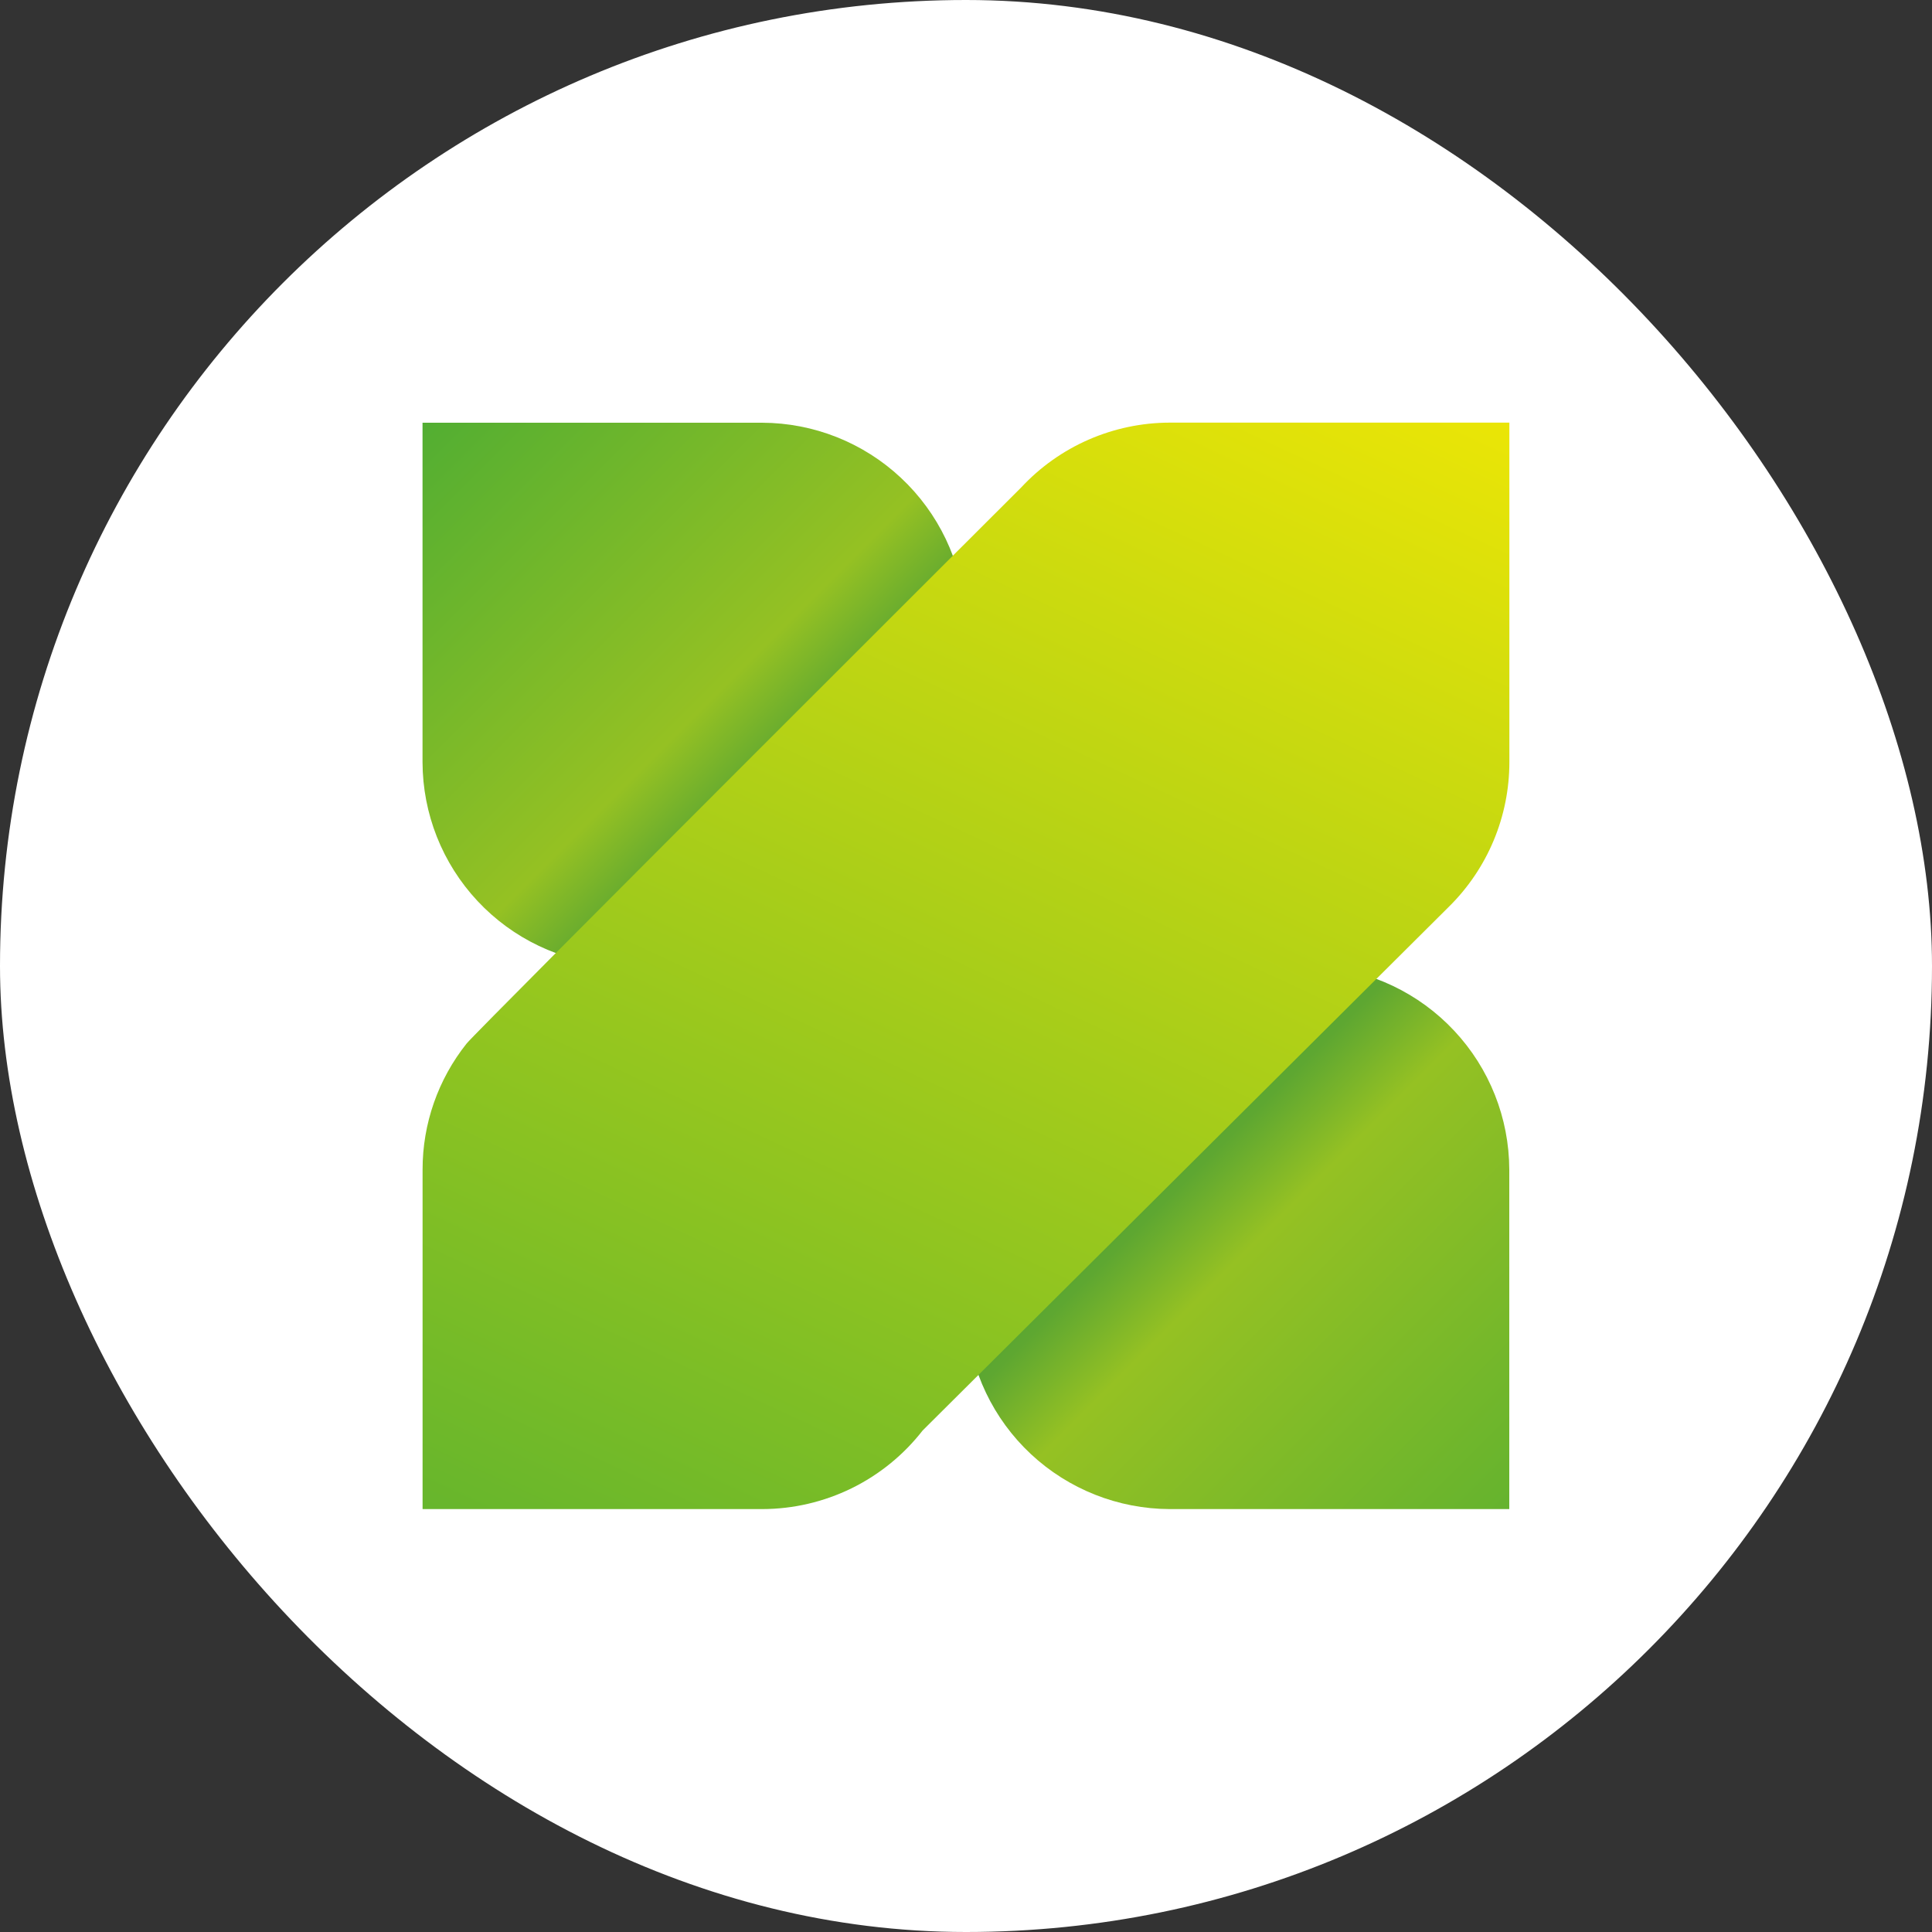
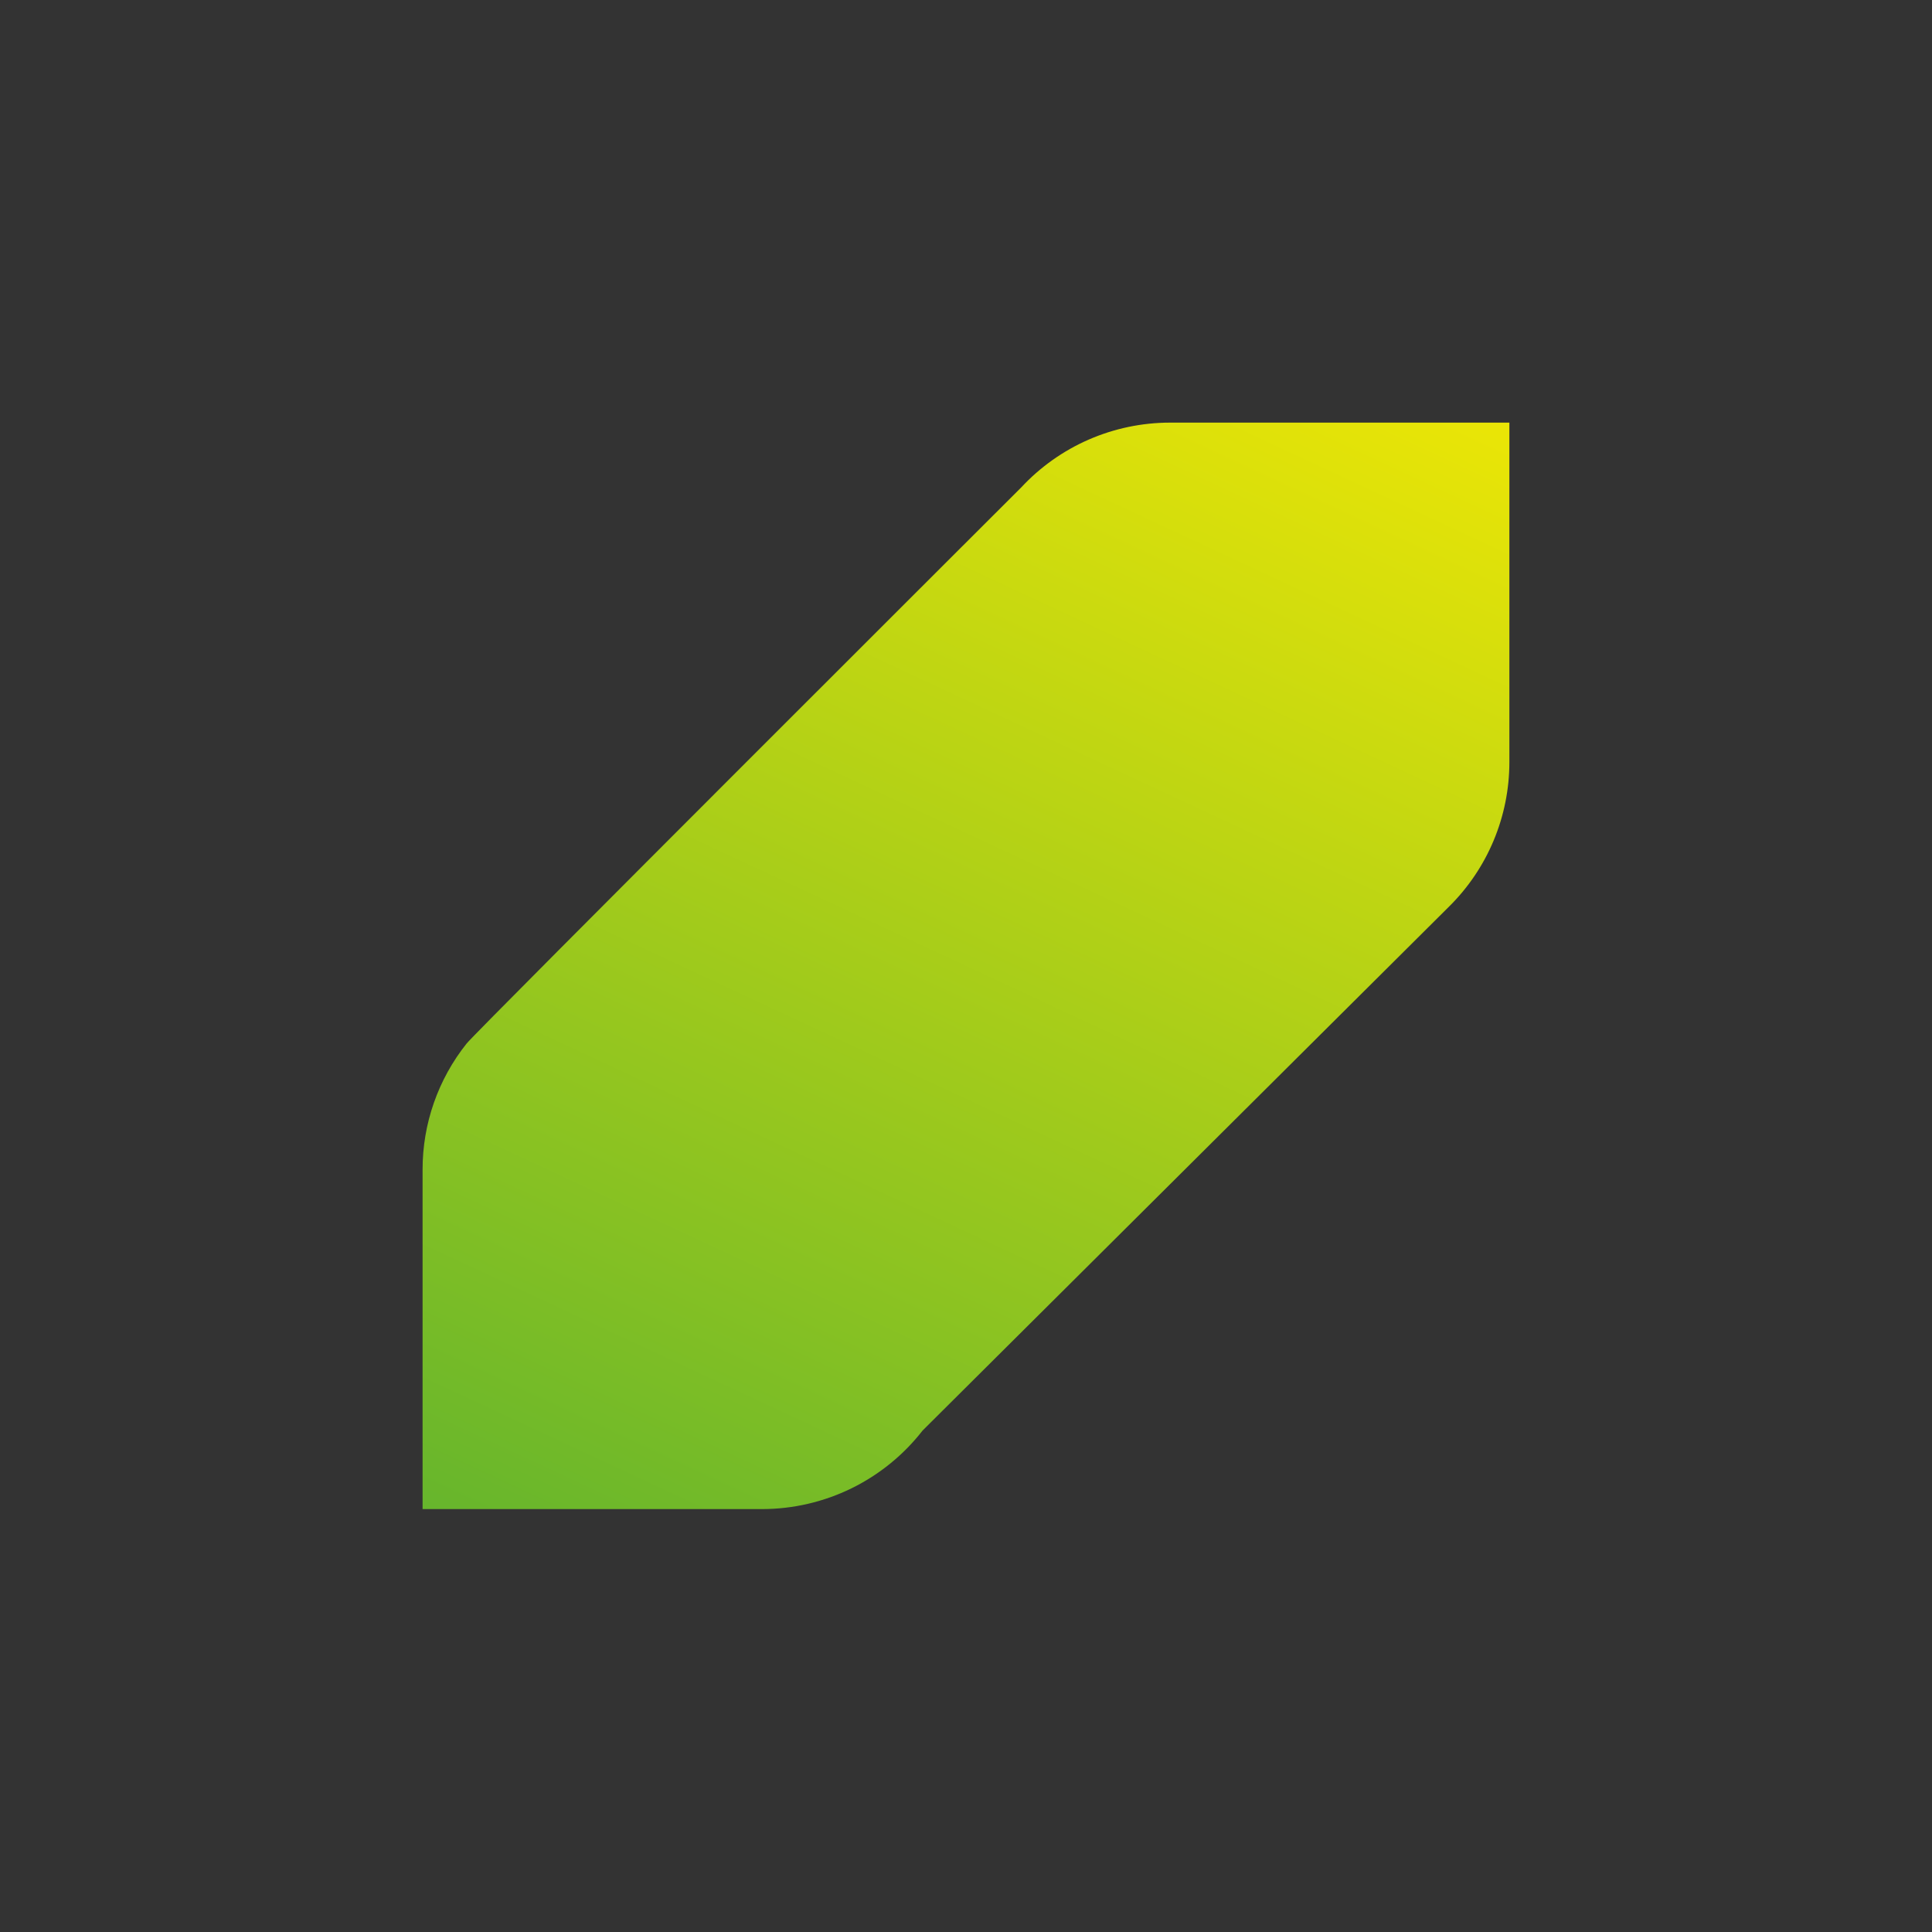
<svg xmlns="http://www.w3.org/2000/svg" width="40" height="40" viewBox="0 0 40 40" fill="none">
  <rect x="0" y="0" width="40" height="40" fill="#333333" stroke="none" />
  <g clip-path="url(#clip0_5_242)">
-     <rect width="40" height="40" fill="white" />
-     <path fill-rule="evenodd" clip-rule="evenodd" d="M15.78 8.752H8.748V15.781C8.751 16.848 9.157 17.874 9.886 18.654C10.615 19.434 11.612 19.909 12.677 19.984V19.984C14.622 19.987 16.486 20.76 17.861 22.135C19.236 23.509 20.01 25.373 20.013 27.317V27.317C20.088 28.381 20.564 29.377 21.343 30.105C22.123 30.833 23.149 31.24 24.216 31.244H31.248V24.215C31.245 23.148 30.838 22.121 30.109 21.342C29.38 20.562 28.383 20.087 27.318 20.011V20.011C25.373 20.009 23.509 19.235 22.134 17.861C20.759 16.486 19.985 14.623 19.983 12.68V12.68C19.907 11.616 19.431 10.62 18.652 9.892C17.873 9.163 16.847 8.756 15.78 8.752Z" fill="url(#paint0_linear_5_242)" />
    <path fill-rule="evenodd" clip-rule="evenodd" d="M31.25 15.779V8.75H24.217C23.64 8.751 23.068 8.871 22.539 9.102C22.01 9.333 21.534 9.671 21.141 10.094V10.094C21.141 10.094 9.862 21.35 9.661 21.605C9.07 22.346 8.748 23.267 8.749 24.215V24.215V31.244H15.781C16.422 31.243 17.054 31.096 17.63 30.814C18.205 30.532 18.709 30.122 19.102 29.617V29.617L29.996 18.775C30.393 18.384 30.709 17.917 30.924 17.403C31.139 16.889 31.25 16.337 31.25 15.779V15.779Z" fill="url(#paint1_linear_5_242)" />
  </g>
  <defs>
    <linearGradient id="paint0_linear_5_242" x1="31.248" y1="31.244" x2="8.757" y2="8.743" gradientUnits="userSpaceOnUse">
      <stop stop-color="#65B32E" />
      <stop offset="0.24" stop-color="#95C123" />
      <stop offset="0.3" stop-color="#5EA731" />
      <stop offset="0.5" stop-color="#00903A" />
      <stop offset="0.68" stop-color="#5EA731" />
      <stop offset="0.74" stop-color="#95C123" />
      <stop offset="1" stop-color="#52AE32" />
    </linearGradient>
    <linearGradient id="paint1_linear_5_242" x1="11.696" y1="37.789" x2="28.293" y2="2.2" gradientUnits="userSpaceOnUse">
      <stop stop-color="#52AE32" />
      <stop offset="1" stop-color="#FFED00" />
    </linearGradient>
    <clipPath id="clip0_5_242">
      <rect width="40" height="40" rx="20" fill="white" />
    </clipPath>
  </defs>
</svg>